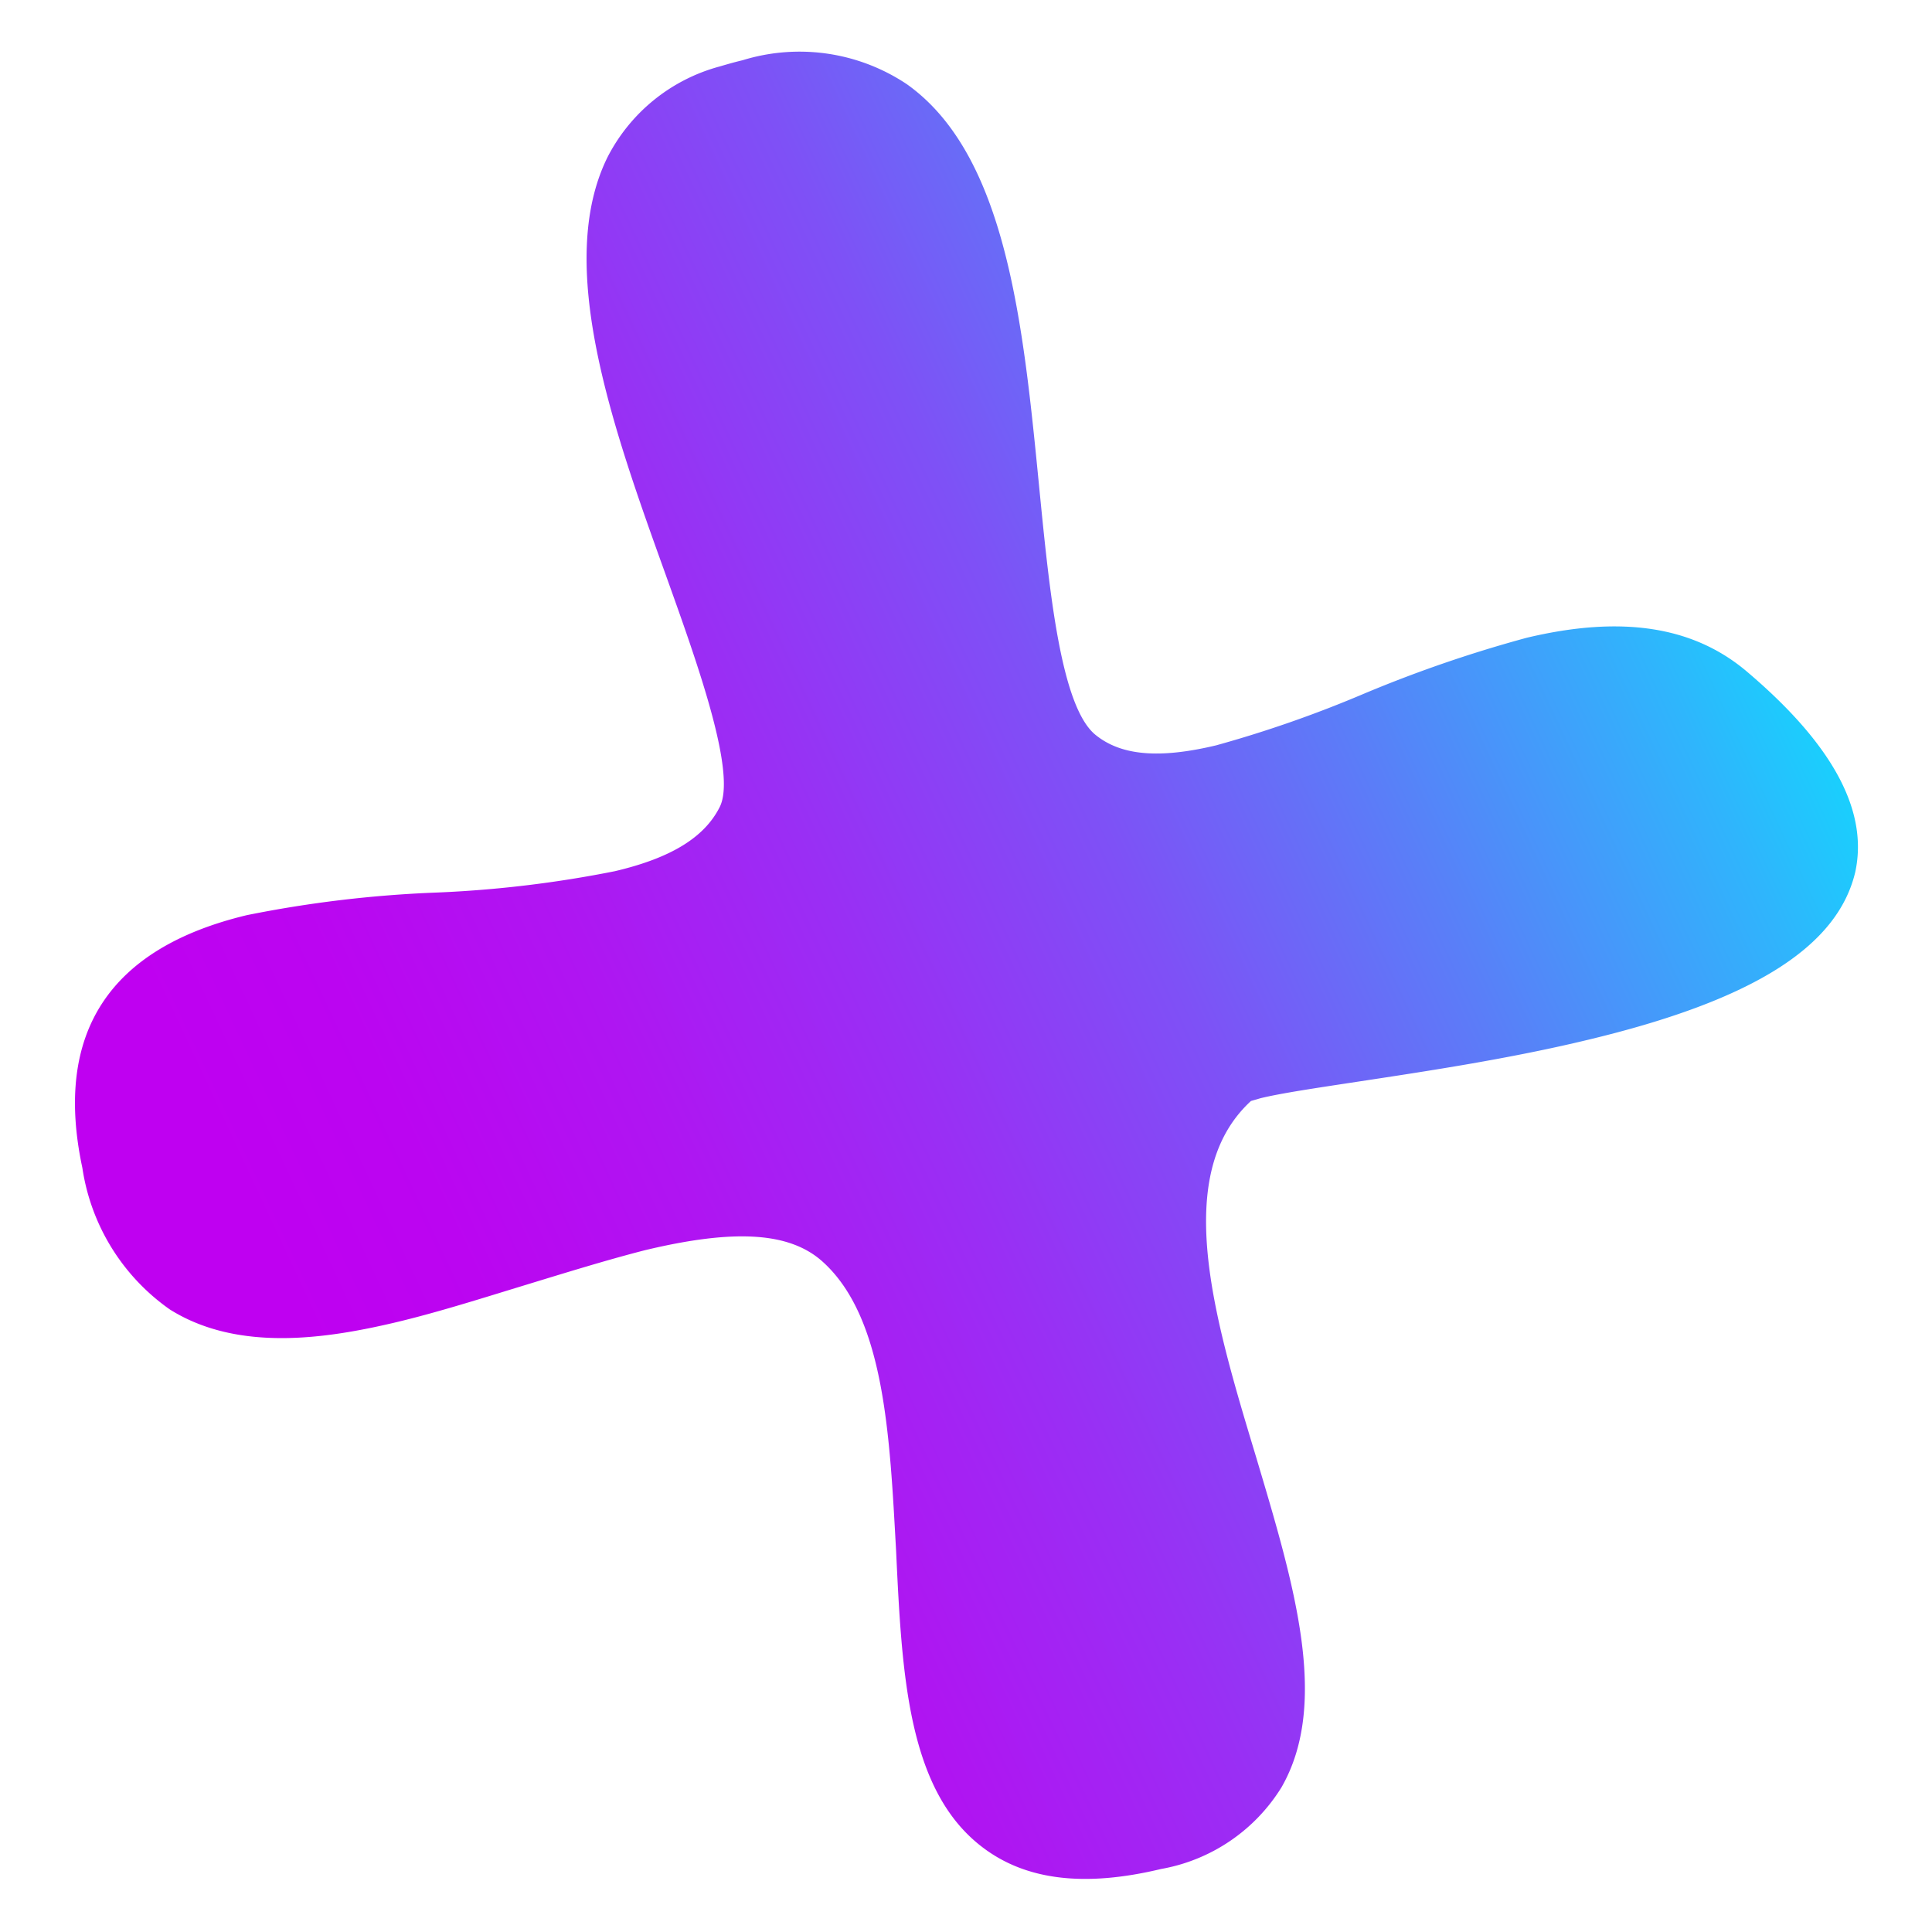
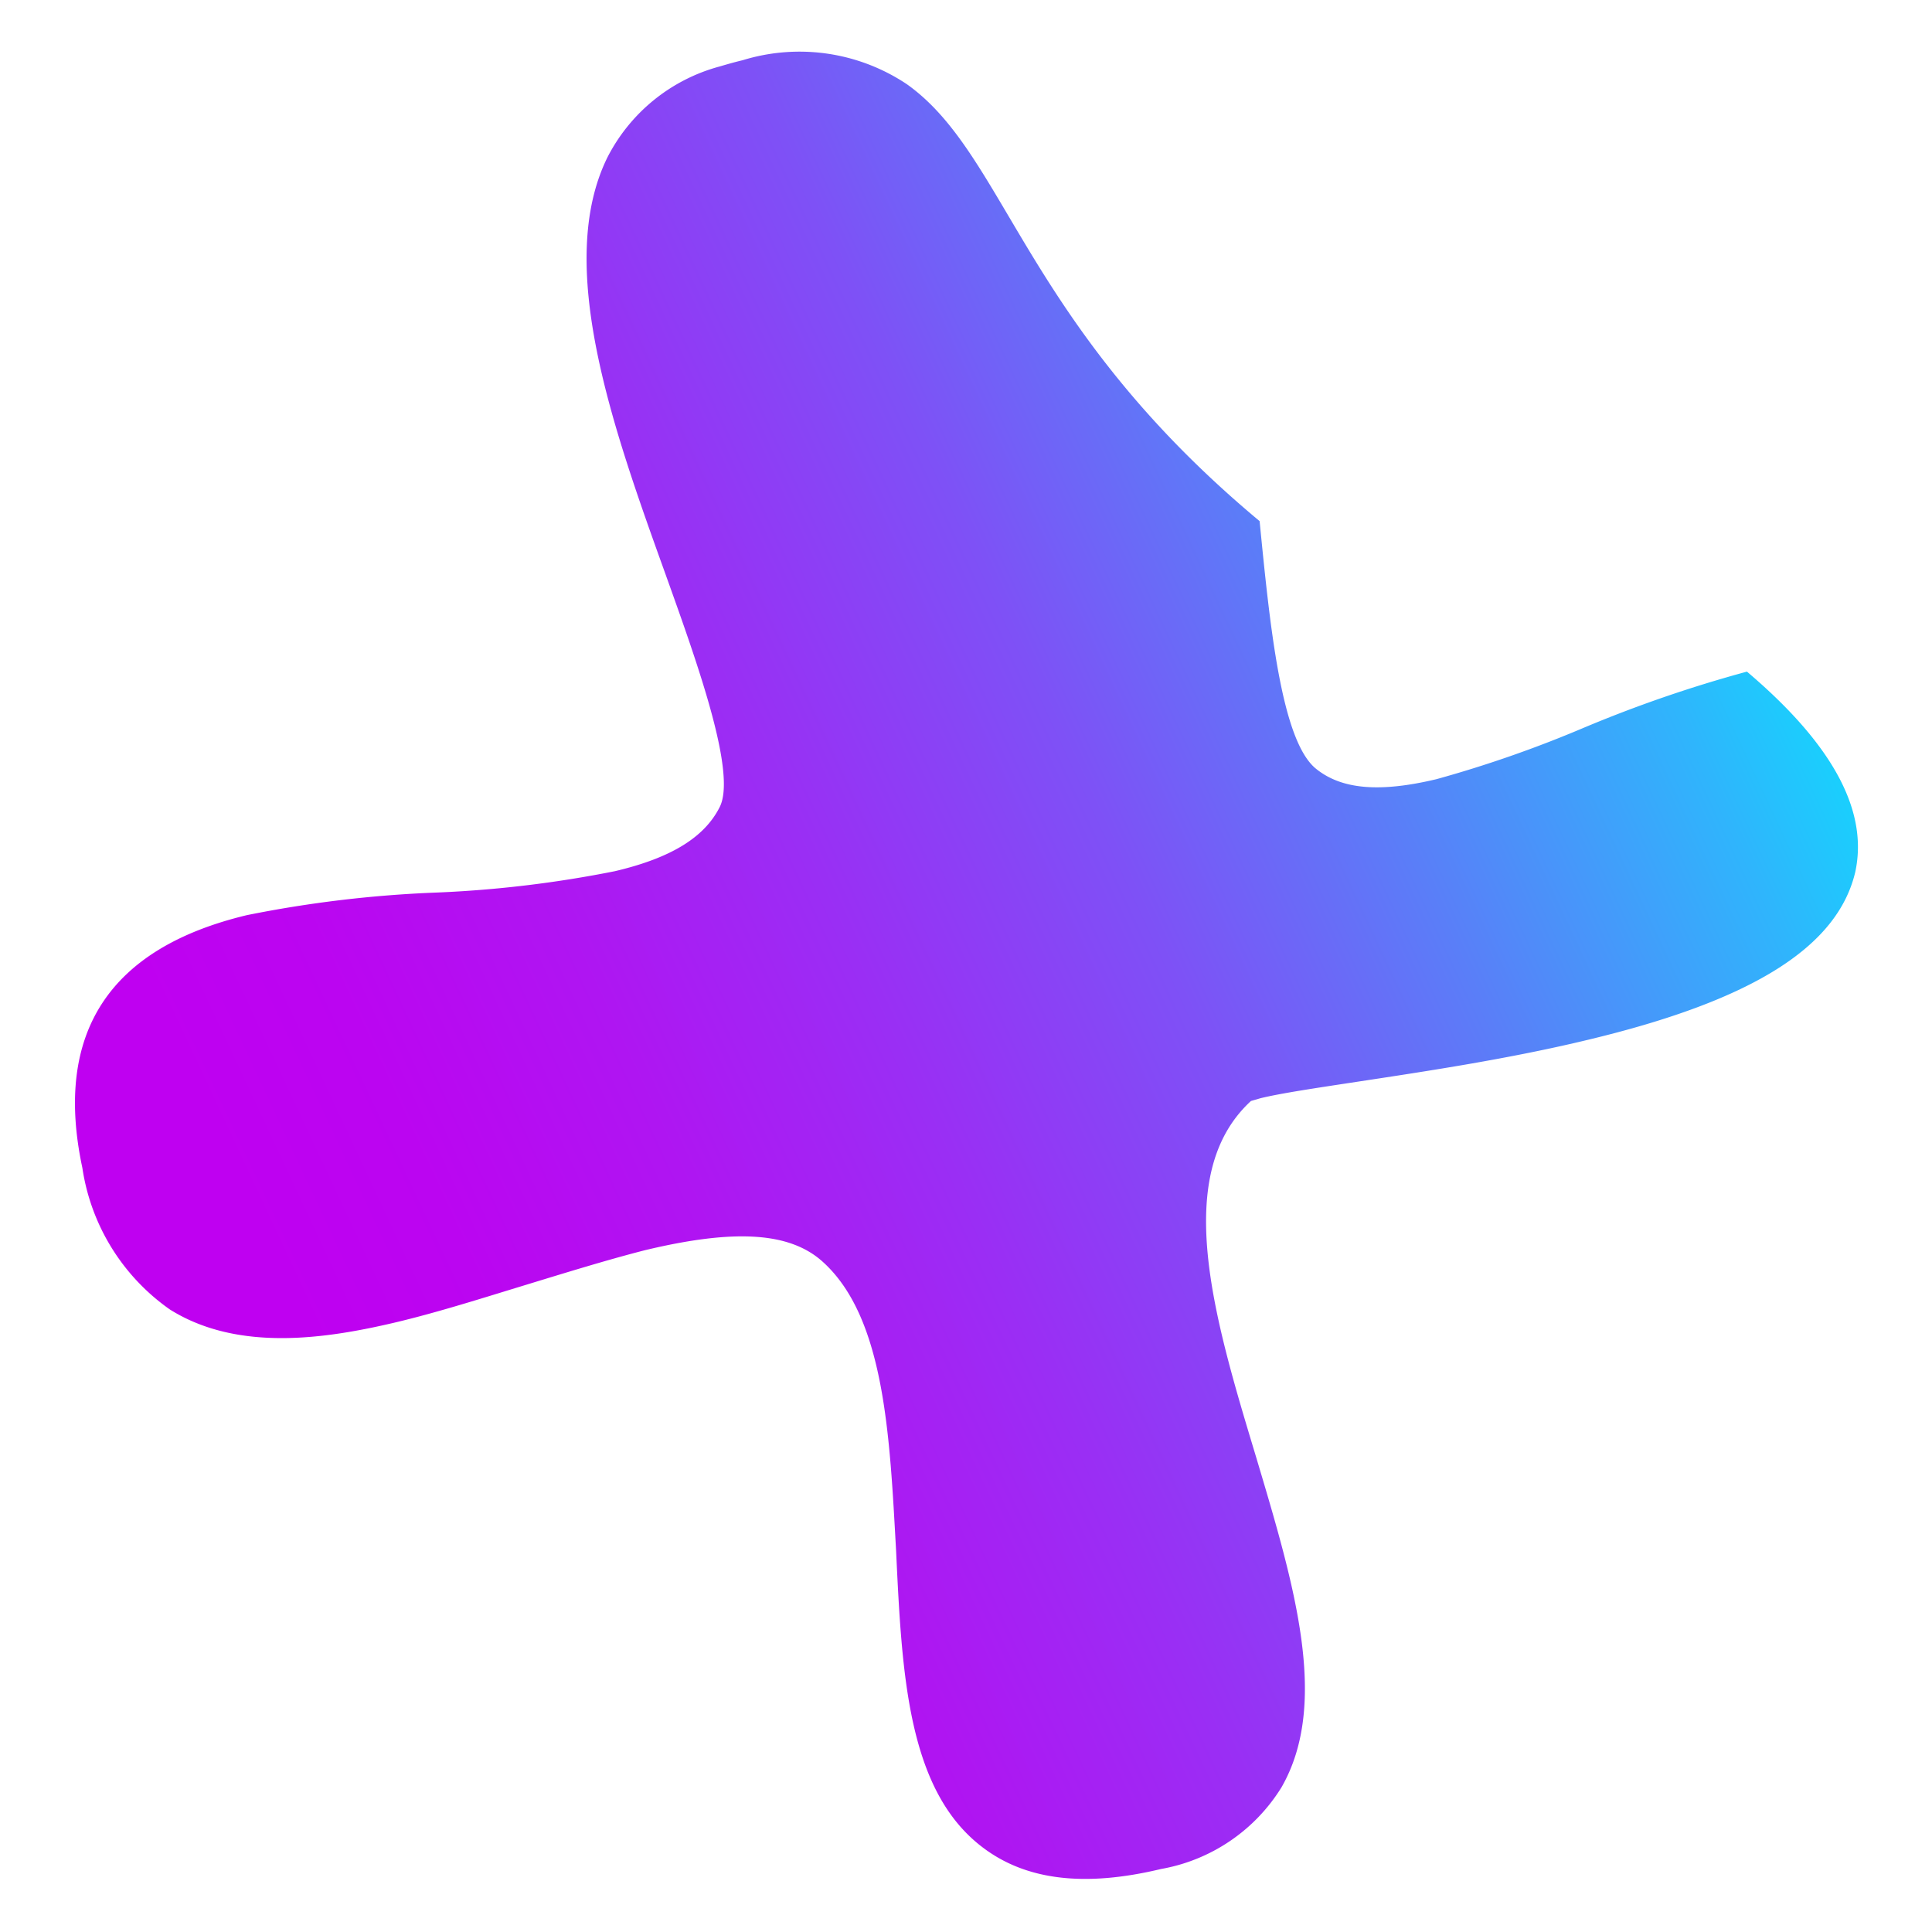
<svg xmlns="http://www.w3.org/2000/svg" id="Layer_1" data-name="Layer 1" viewBox="0 0 76 76">
  <defs>
    <style>.cls-1{fill:url(#linear-gradient);}</style>
    <linearGradient id="linear-gradient" x1="14.33" y1="126.69" x2="76.57" y2="95.26" gradientTransform="matrix(1, 0.03, -0.03, 1, 0.49, -76.72)" gradientUnits="userSpaceOnUse">
      <stop offset="0" stop-color="#bf00f1" />
      <stop offset="0.1" stop-color="#bb05f1" />
      <stop offset="0.23" stop-color="#af15f2" />
      <stop offset="0.37" stop-color="#9a2ef4" />
      <stop offset="0.53" stop-color="#7e51f6" />
      <stop offset="0.68" stop-color="#5a7ef8" />
      <stop offset="0.85" stop-color="#2fb5fc" />
      <stop offset="1" stop-color="#00efff" />
    </linearGradient>
  </defs>
  <title>MedijaPlus - Favicon</title>
-   <path class="cls-1" d="M68.72,26.42c-2.11-1.79-4.94-2.22-8.67-1.33a51.15,51.15,0,0,0-6.47,2.23,46.69,46.69,0,0,1-5.74,2c-2.22.53-3.72.41-4.73-.4-1.38-1.09-1.83-5.69-2.23-9.75C40.25,12.75,39.6,6.1,35.67,3.31a7.6,7.6,0,0,0-6.46-.94c-.3.07-.61.16-.92.25A7,7,0,0,0,23.9,6.18c-2.1,4.24.23,10.71,2.28,16.41,1.25,3.49,2.81,7.82,2.13,9.16-.6,1.19-1.91,2-4.12,2.52h0a45.32,45.32,0,0,1-7,.84A46.69,46.69,0,0,0,9.71,36c-5.43,1.3-7.6,4.65-6.47,9.94a8.29,8.29,0,0,0,3.44,5.57c2.69,1.69,6.18,1.15,8.92.5,1.63-.39,3.33-.93,5-1.44s3.25-1,4.77-1.39c3.55-.85,5.71-.71,7,.46C34.81,51.85,35,56.51,35.25,61c.23,4.87.45,9.46,3.43,11.69,1.7,1.28,4,1.55,7,.83a7,7,0,0,0,4.73-3.21c1.91-3.33.49-8-1-13-1.65-5.46-3.35-11.1-.2-14l.38-.11c.82-.2,2.25-.41,3.89-.66,2.63-.4,5.9-.89,9-1.64,6.47-1.55,9.8-3.65,10.5-6.59C73.5,31.92,72.13,29.31,68.72,26.42Z" />
+   <path class="cls-1" d="M68.72,26.42a51.15,51.15,0,0,0-6.47,2.23,46.69,46.69,0,0,1-5.74,2c-2.22.53-3.72.41-4.73-.4-1.38-1.09-1.83-5.69-2.23-9.75C40.25,12.75,39.6,6.1,35.67,3.31a7.6,7.6,0,0,0-6.46-.94c-.3.07-.61.16-.92.25A7,7,0,0,0,23.9,6.18c-2.1,4.24.23,10.71,2.28,16.41,1.25,3.49,2.81,7.82,2.13,9.16-.6,1.19-1.91,2-4.12,2.52h0a45.32,45.32,0,0,1-7,.84A46.69,46.69,0,0,0,9.71,36c-5.43,1.3-7.6,4.65-6.47,9.94a8.29,8.29,0,0,0,3.44,5.57c2.69,1.69,6.18,1.15,8.92.5,1.63-.39,3.33-.93,5-1.44s3.25-1,4.77-1.39c3.55-.85,5.71-.71,7,.46C34.81,51.85,35,56.51,35.25,61c.23,4.87.45,9.46,3.43,11.69,1.7,1.28,4,1.55,7,.83a7,7,0,0,0,4.73-3.21c1.91-3.33.49-8-1-13-1.65-5.46-3.35-11.1-.2-14l.38-.11c.82-.2,2.25-.41,3.89-.66,2.63-.4,5.9-.89,9-1.64,6.47-1.55,9.8-3.65,10.5-6.59C73.5,31.92,72.13,29.31,68.72,26.42Z" />
</svg>